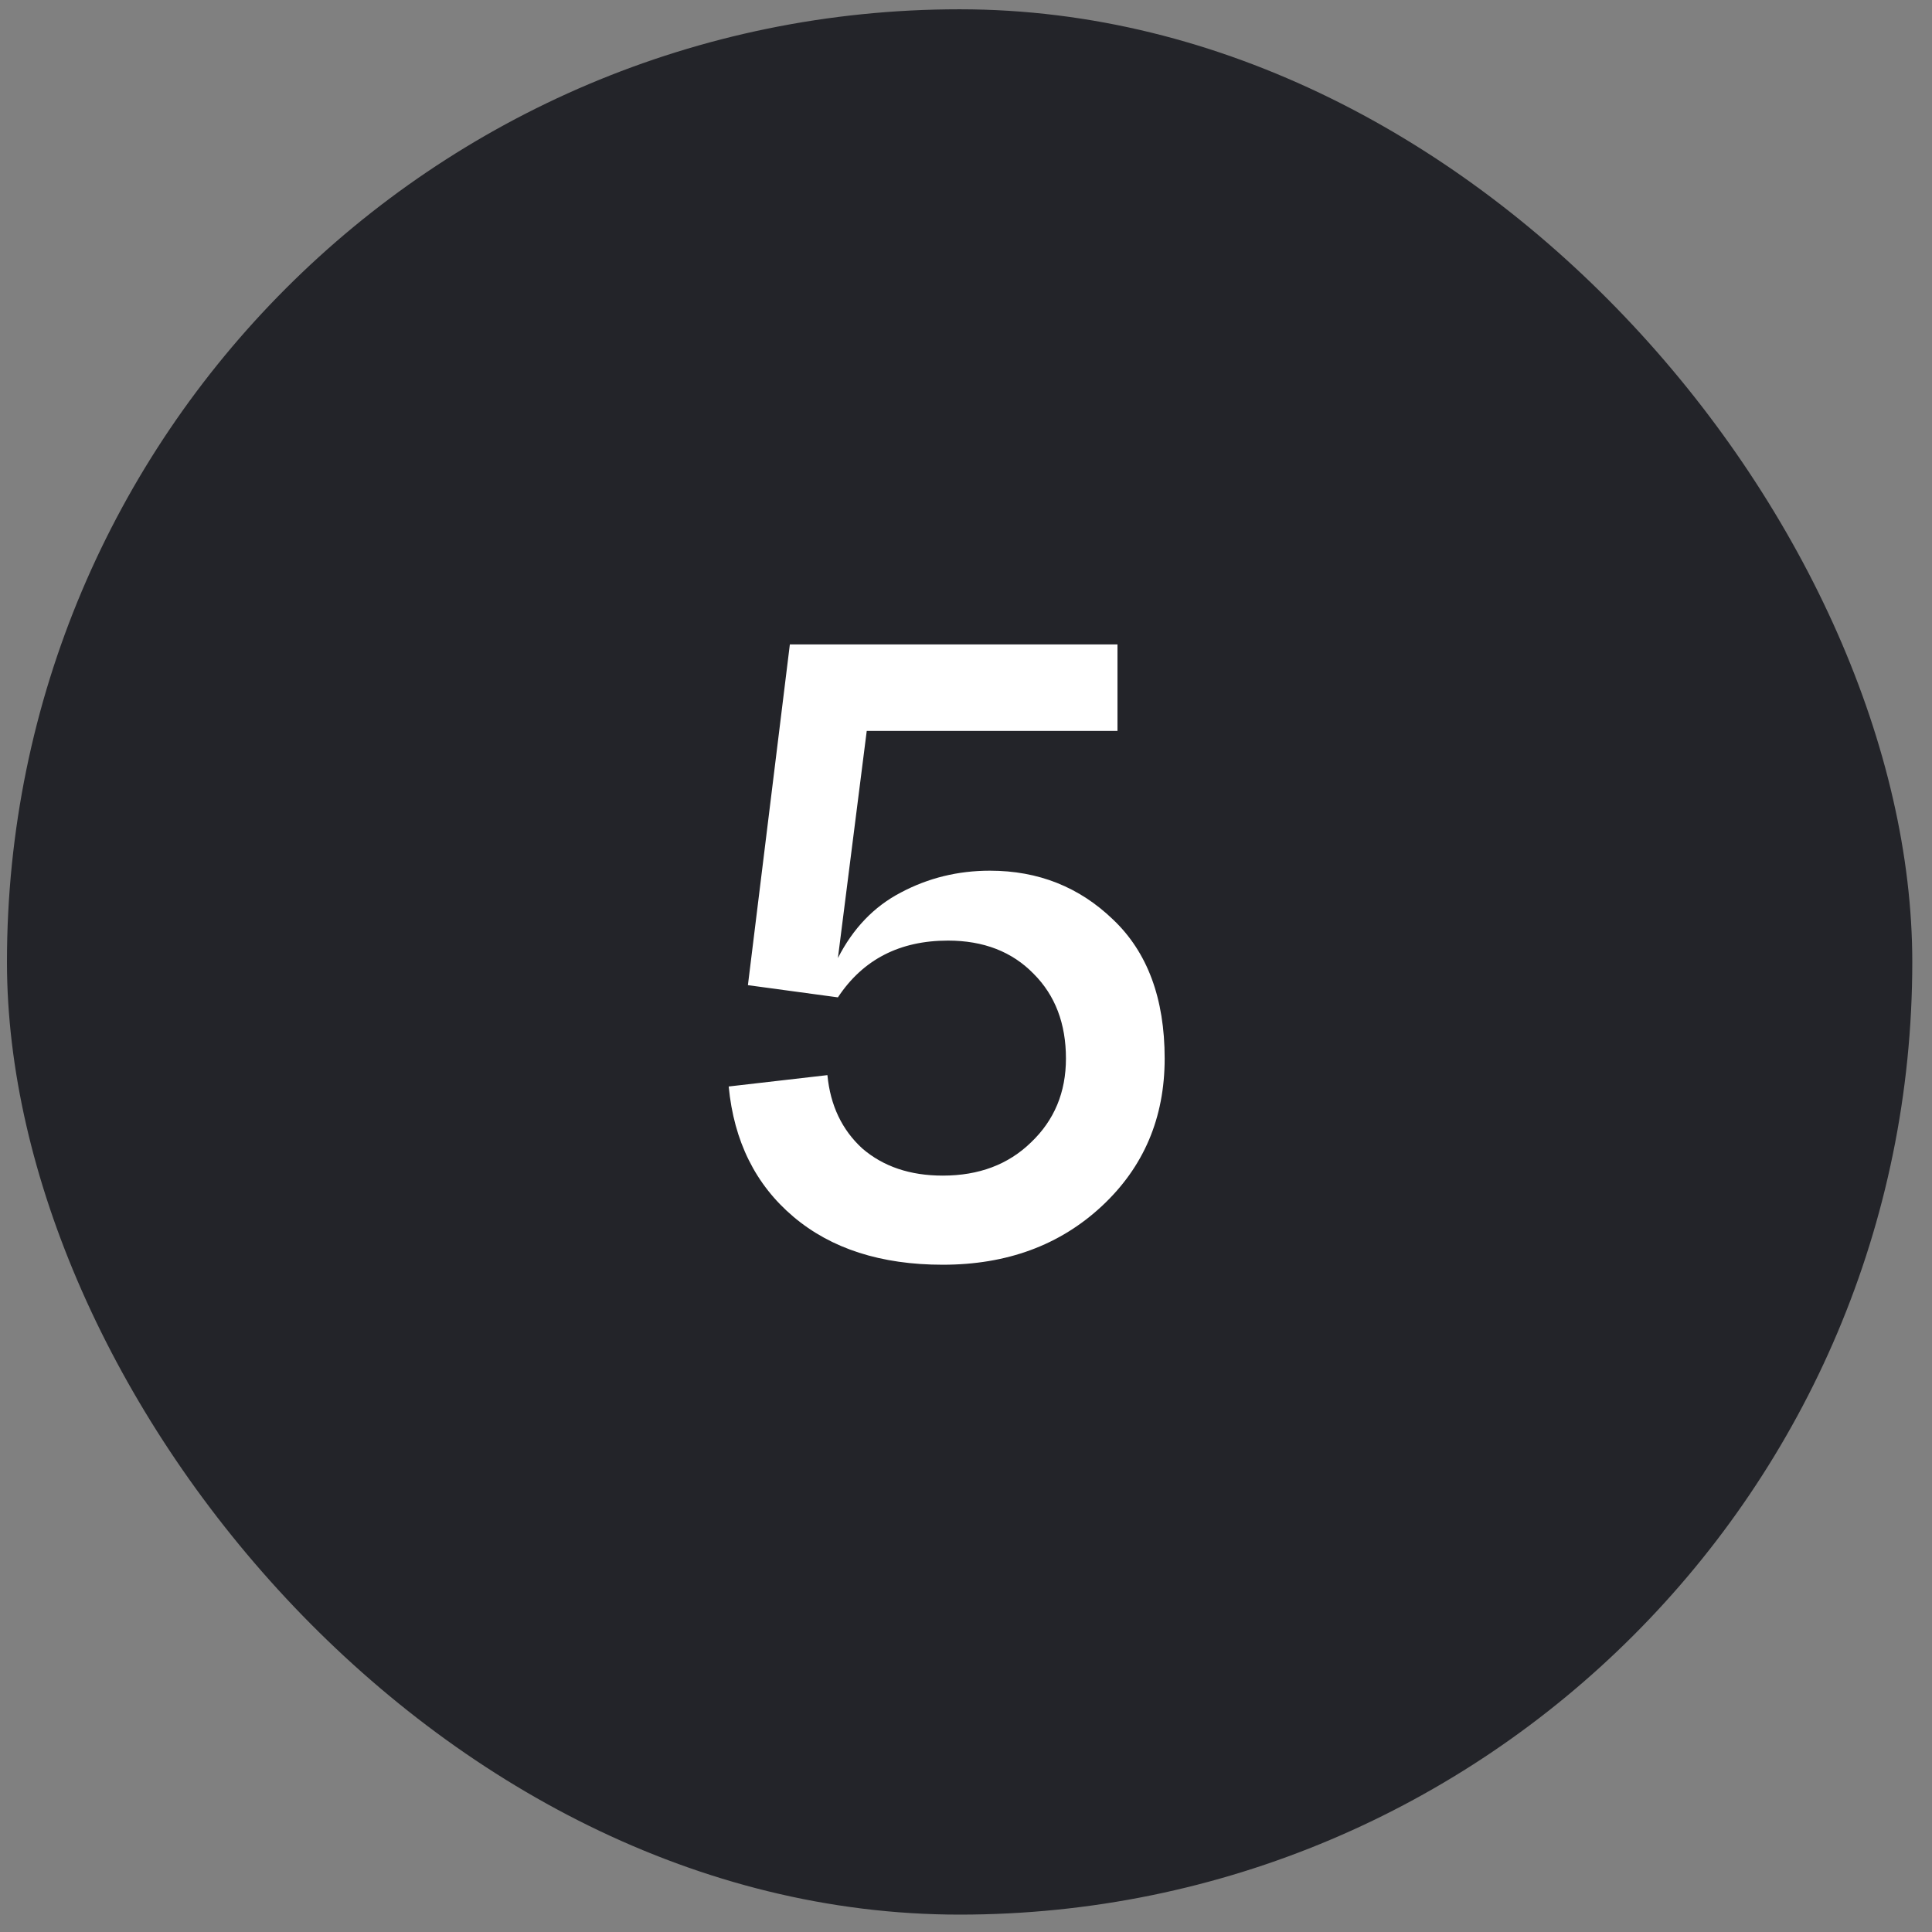
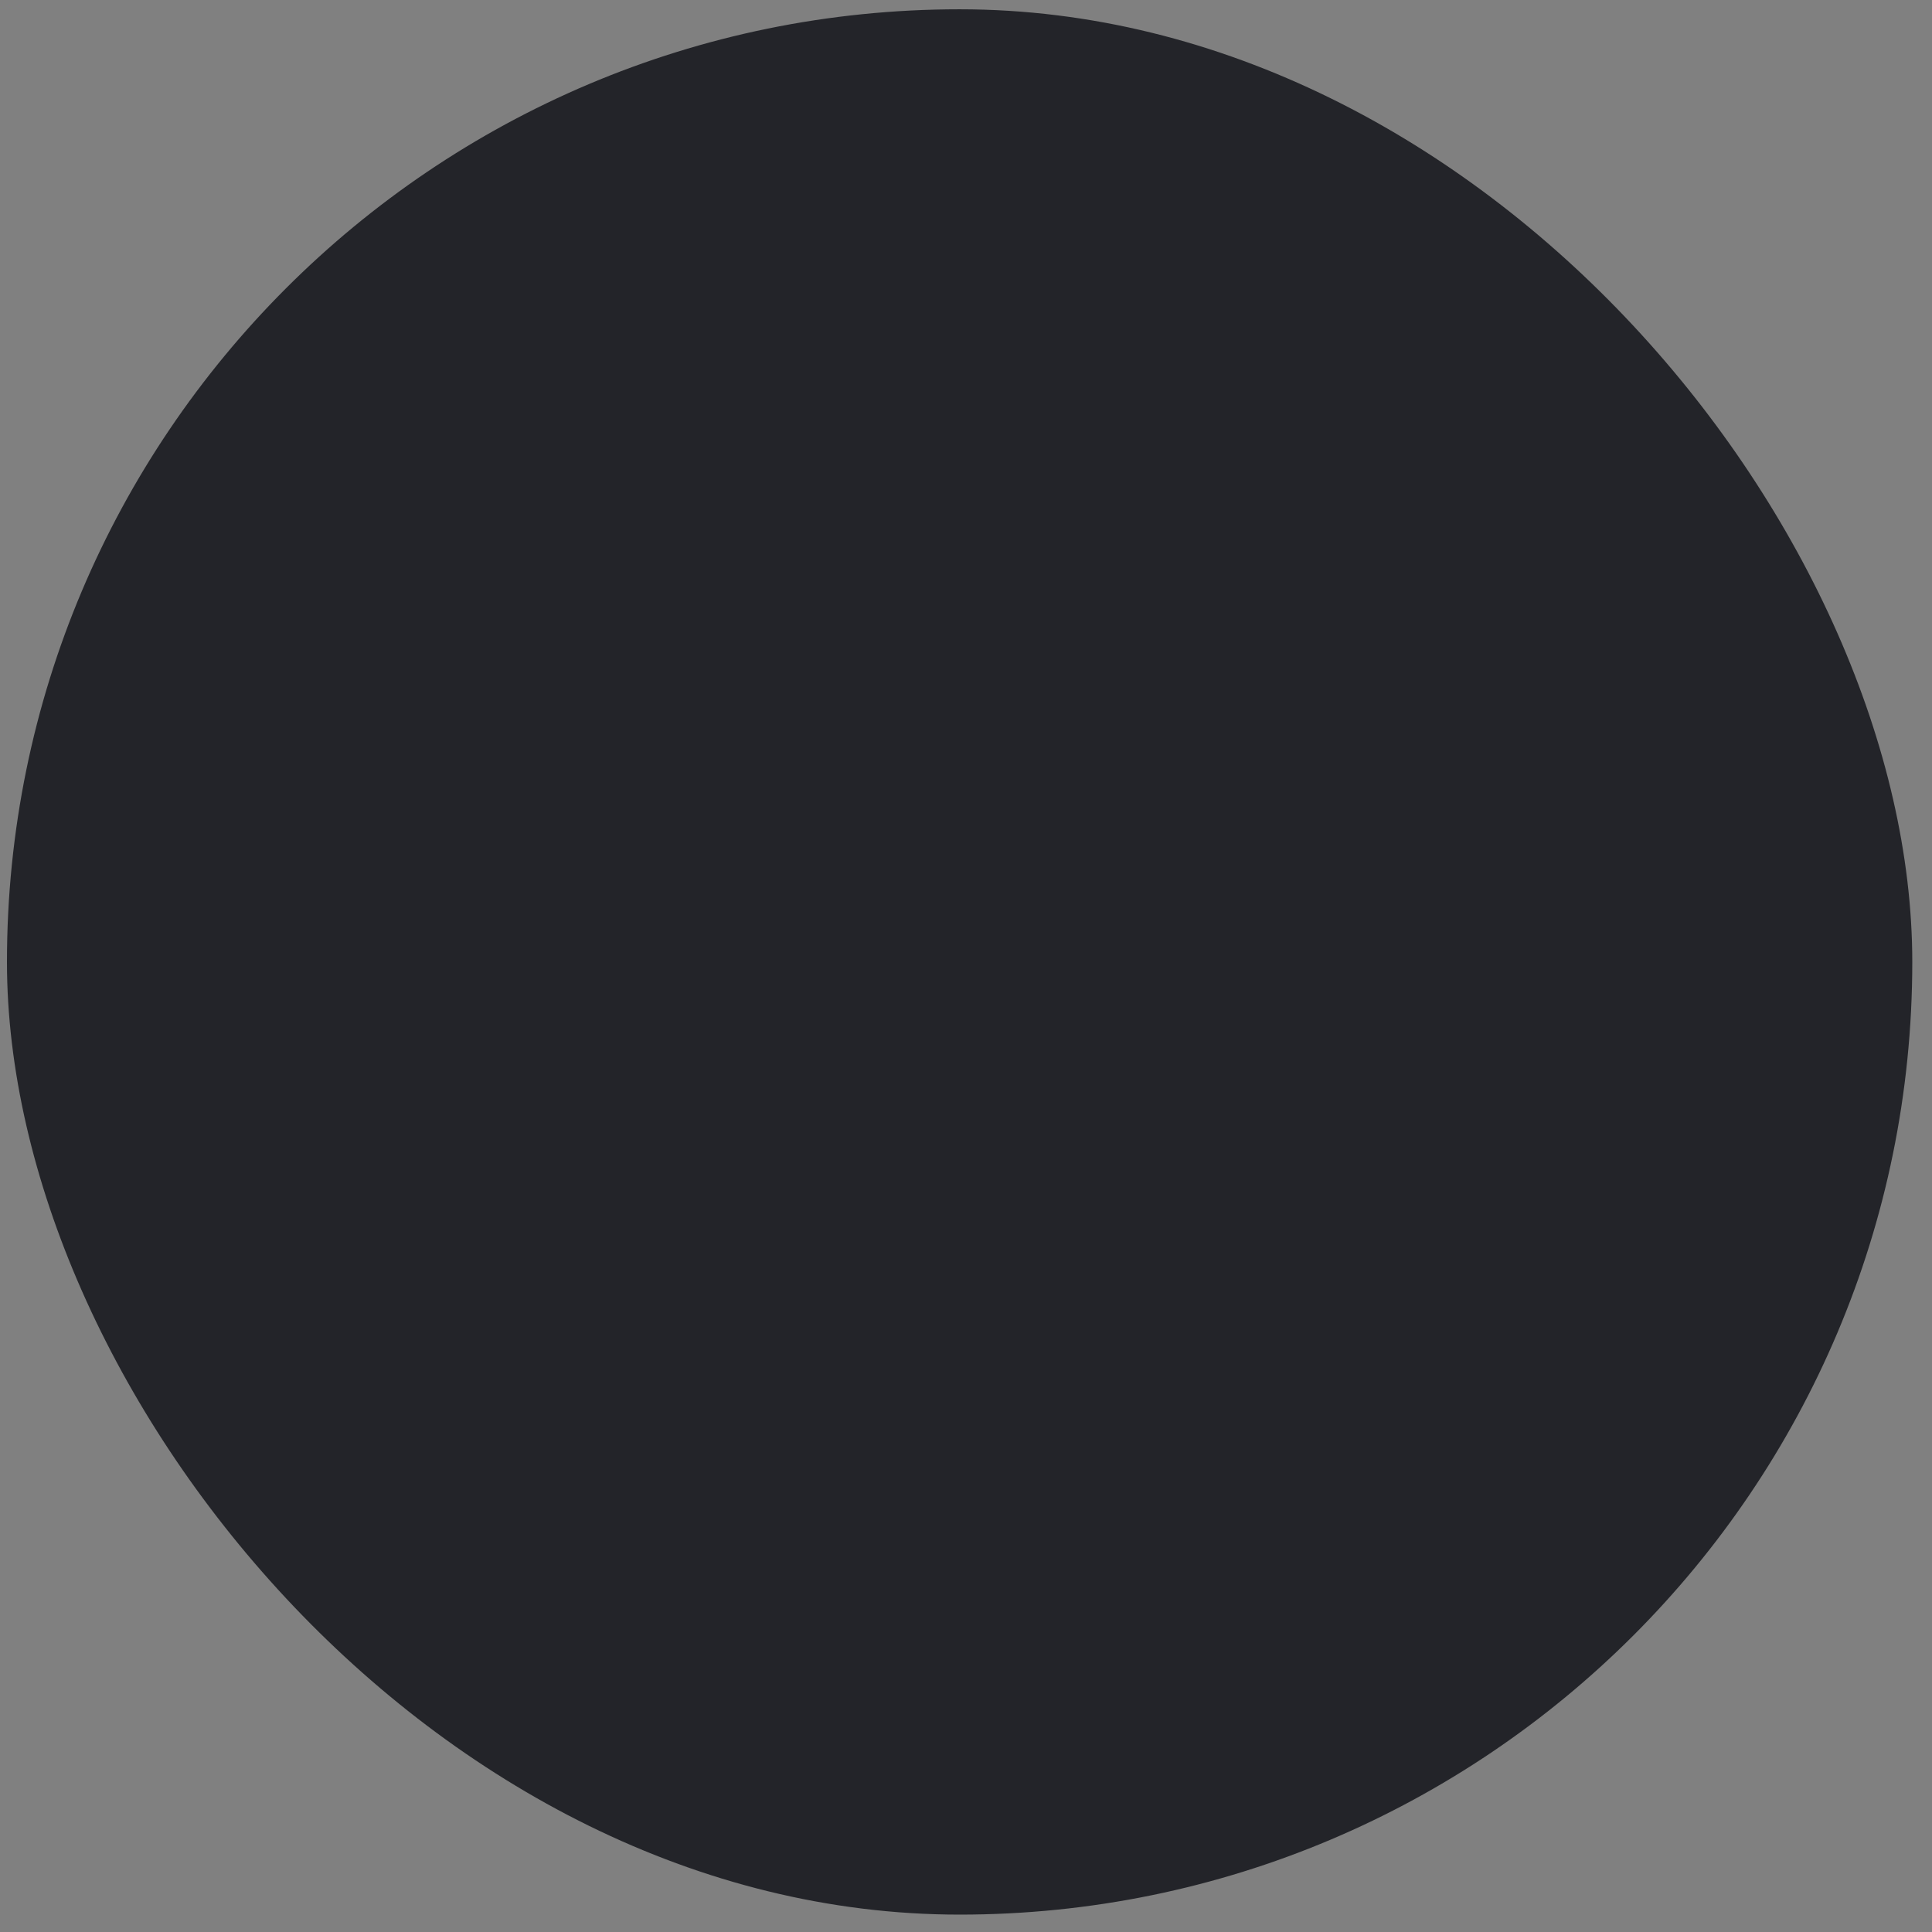
<svg xmlns="http://www.w3.org/2000/svg" width="93" height="93" viewBox="0 0 93 93" fill="none">
  <rect x="0" y="0" width="93" height="93" fill="#808080" stroke="none" />
  <rect x="0.335" y="0.447" width="91.716" height="91.716" rx="45.858" fill="#232429" />
-   <path d="M47.652 41.912C49.979 41.912 51.956 42.697 53.582 44.267C55.236 45.837 56.063 48.066 56.063 50.954C56.063 53.814 55.054 56.183 53.035 58.062C51.016 59.941 48.465 60.88 45.381 60.88C42.409 60.88 40.011 60.109 38.189 58.567C36.367 57.025 35.329 54.936 35.077 52.3L39.829 51.753C39.969 53.211 40.53 54.389 41.511 55.286C42.521 56.155 43.811 56.59 45.381 56.59C47.119 56.59 48.535 56.057 49.628 54.992C50.75 53.926 51.311 52.581 51.311 50.954C51.311 49.272 50.792 47.912 49.755 46.875C48.717 45.809 47.343 45.277 45.633 45.277C43.306 45.277 41.539 46.188 40.334 48.01L36.002 47.422L38.021 31.02H53.792V35.183H41.722L40.334 46.118C41.063 44.688 42.072 43.636 43.362 42.964C44.68 42.263 46.11 41.912 47.652 41.912Z" fill="white" />
</svg>